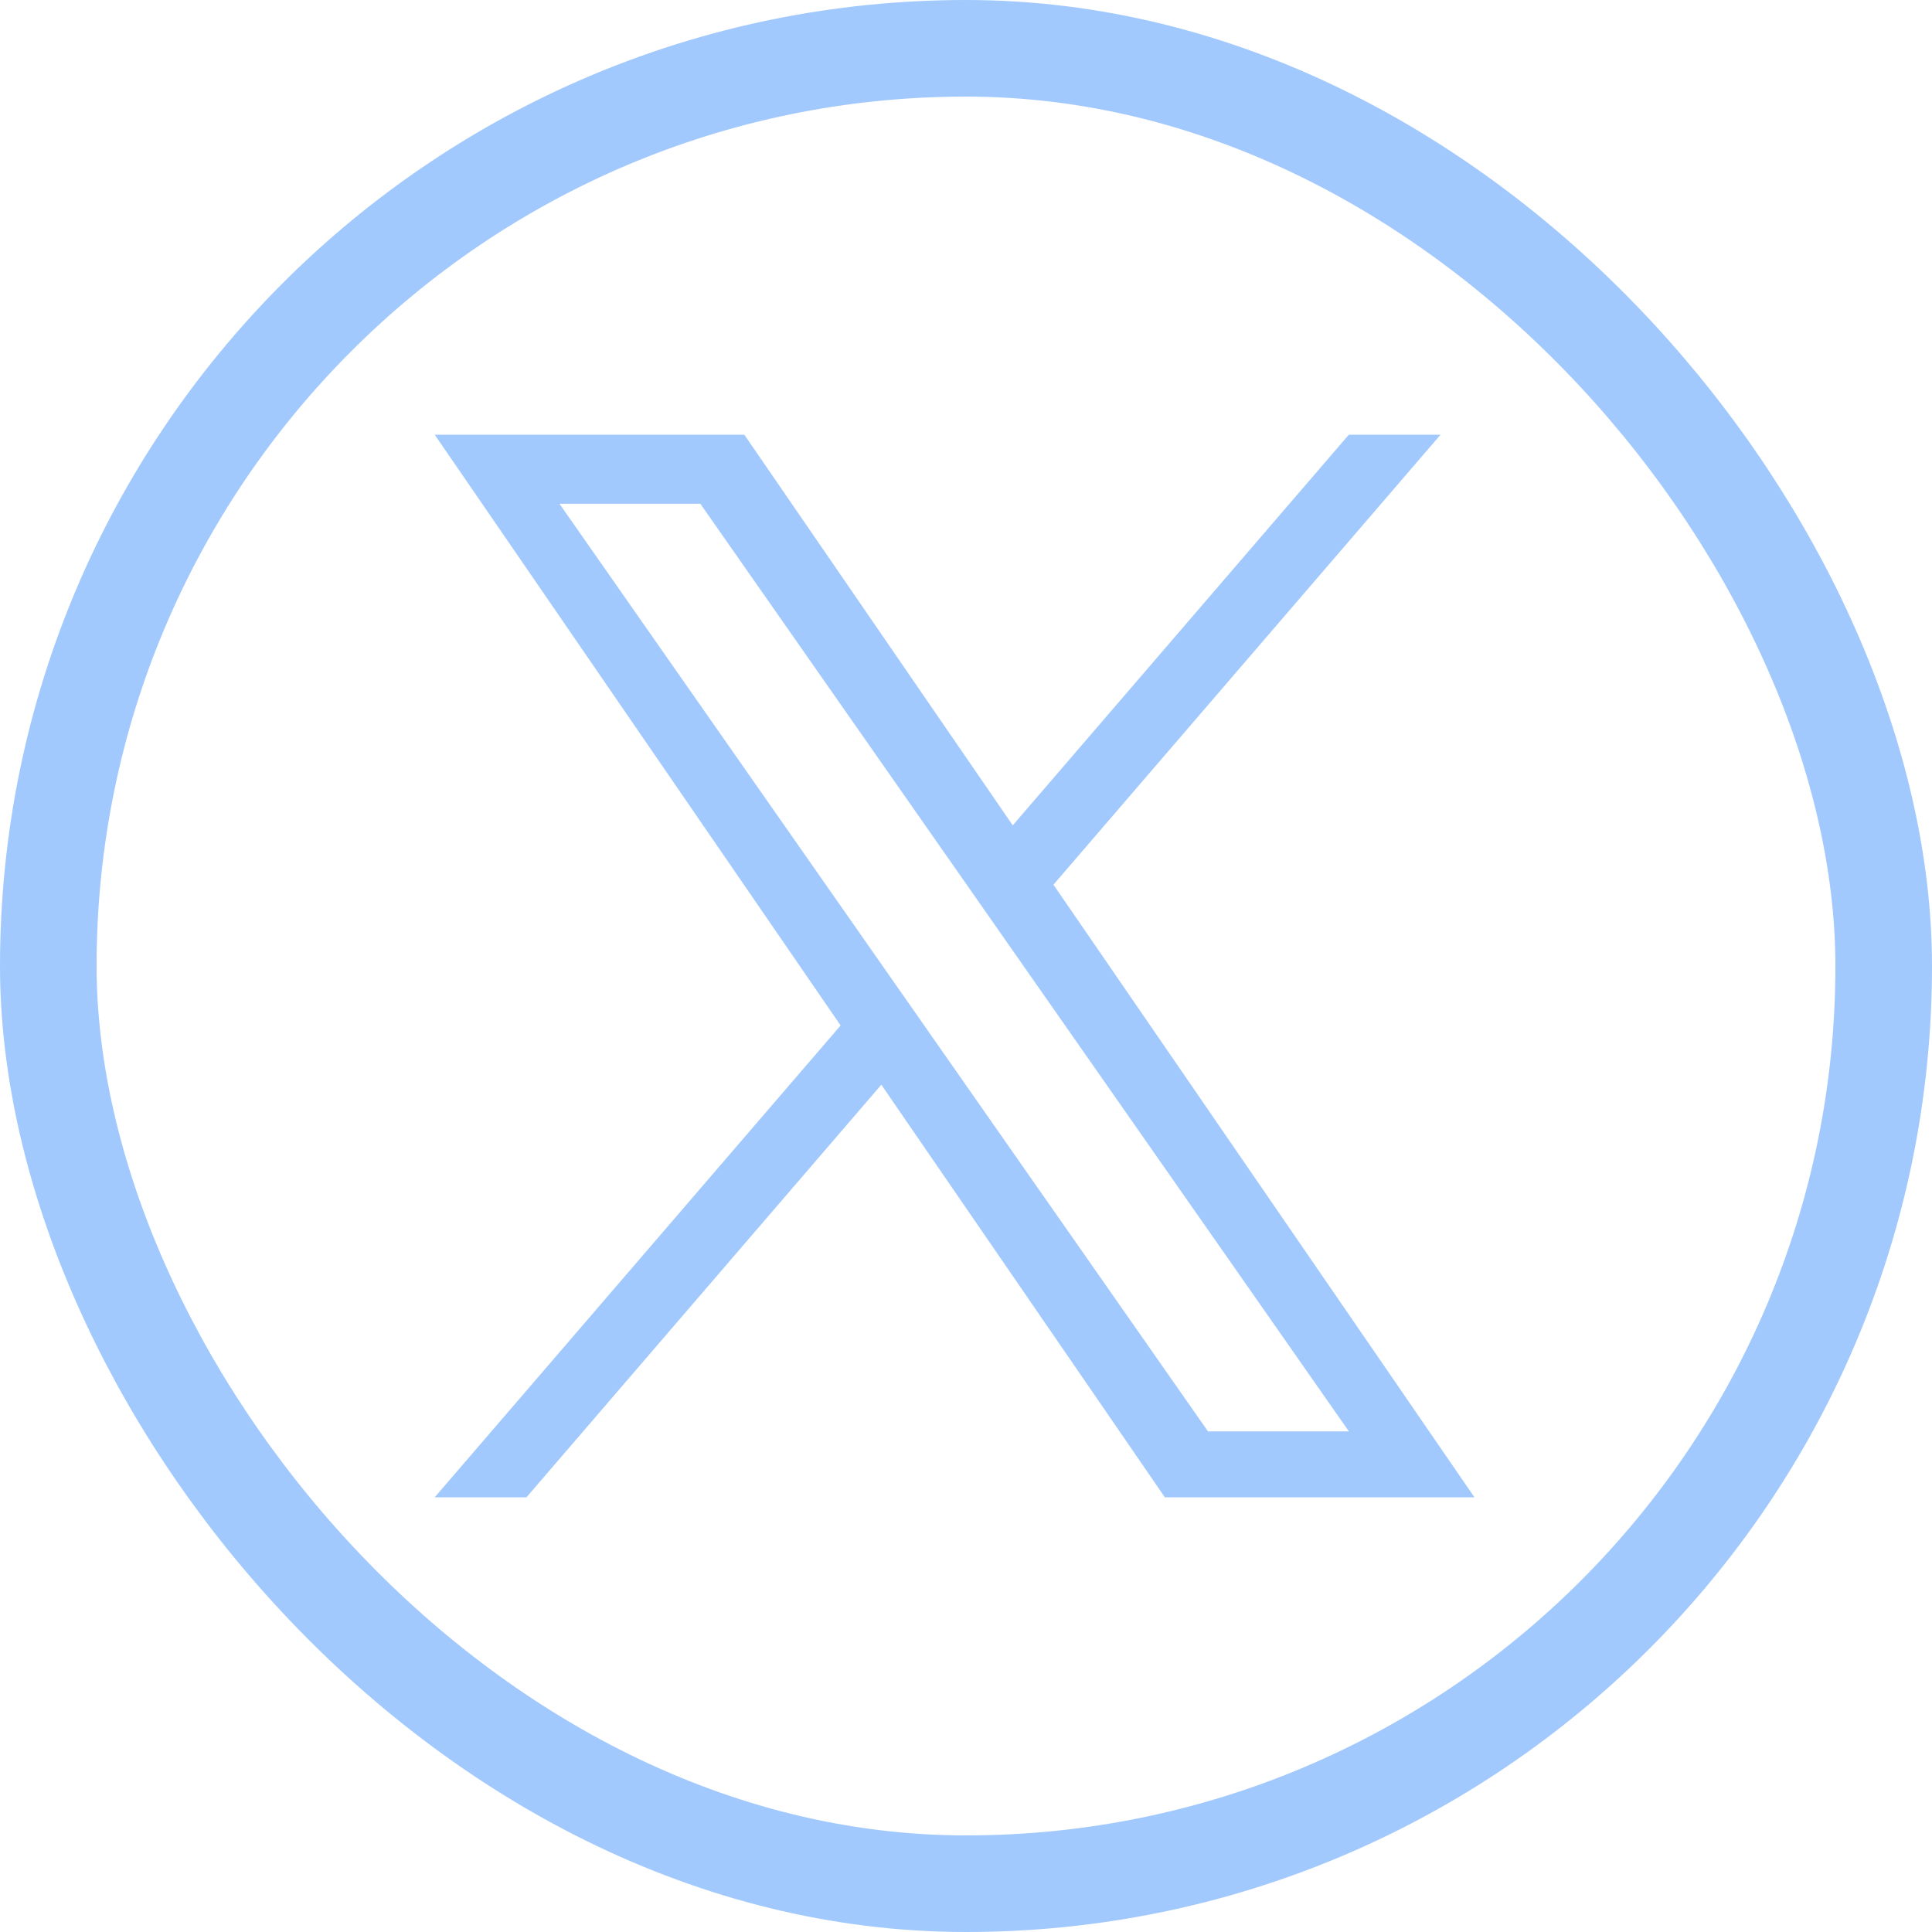
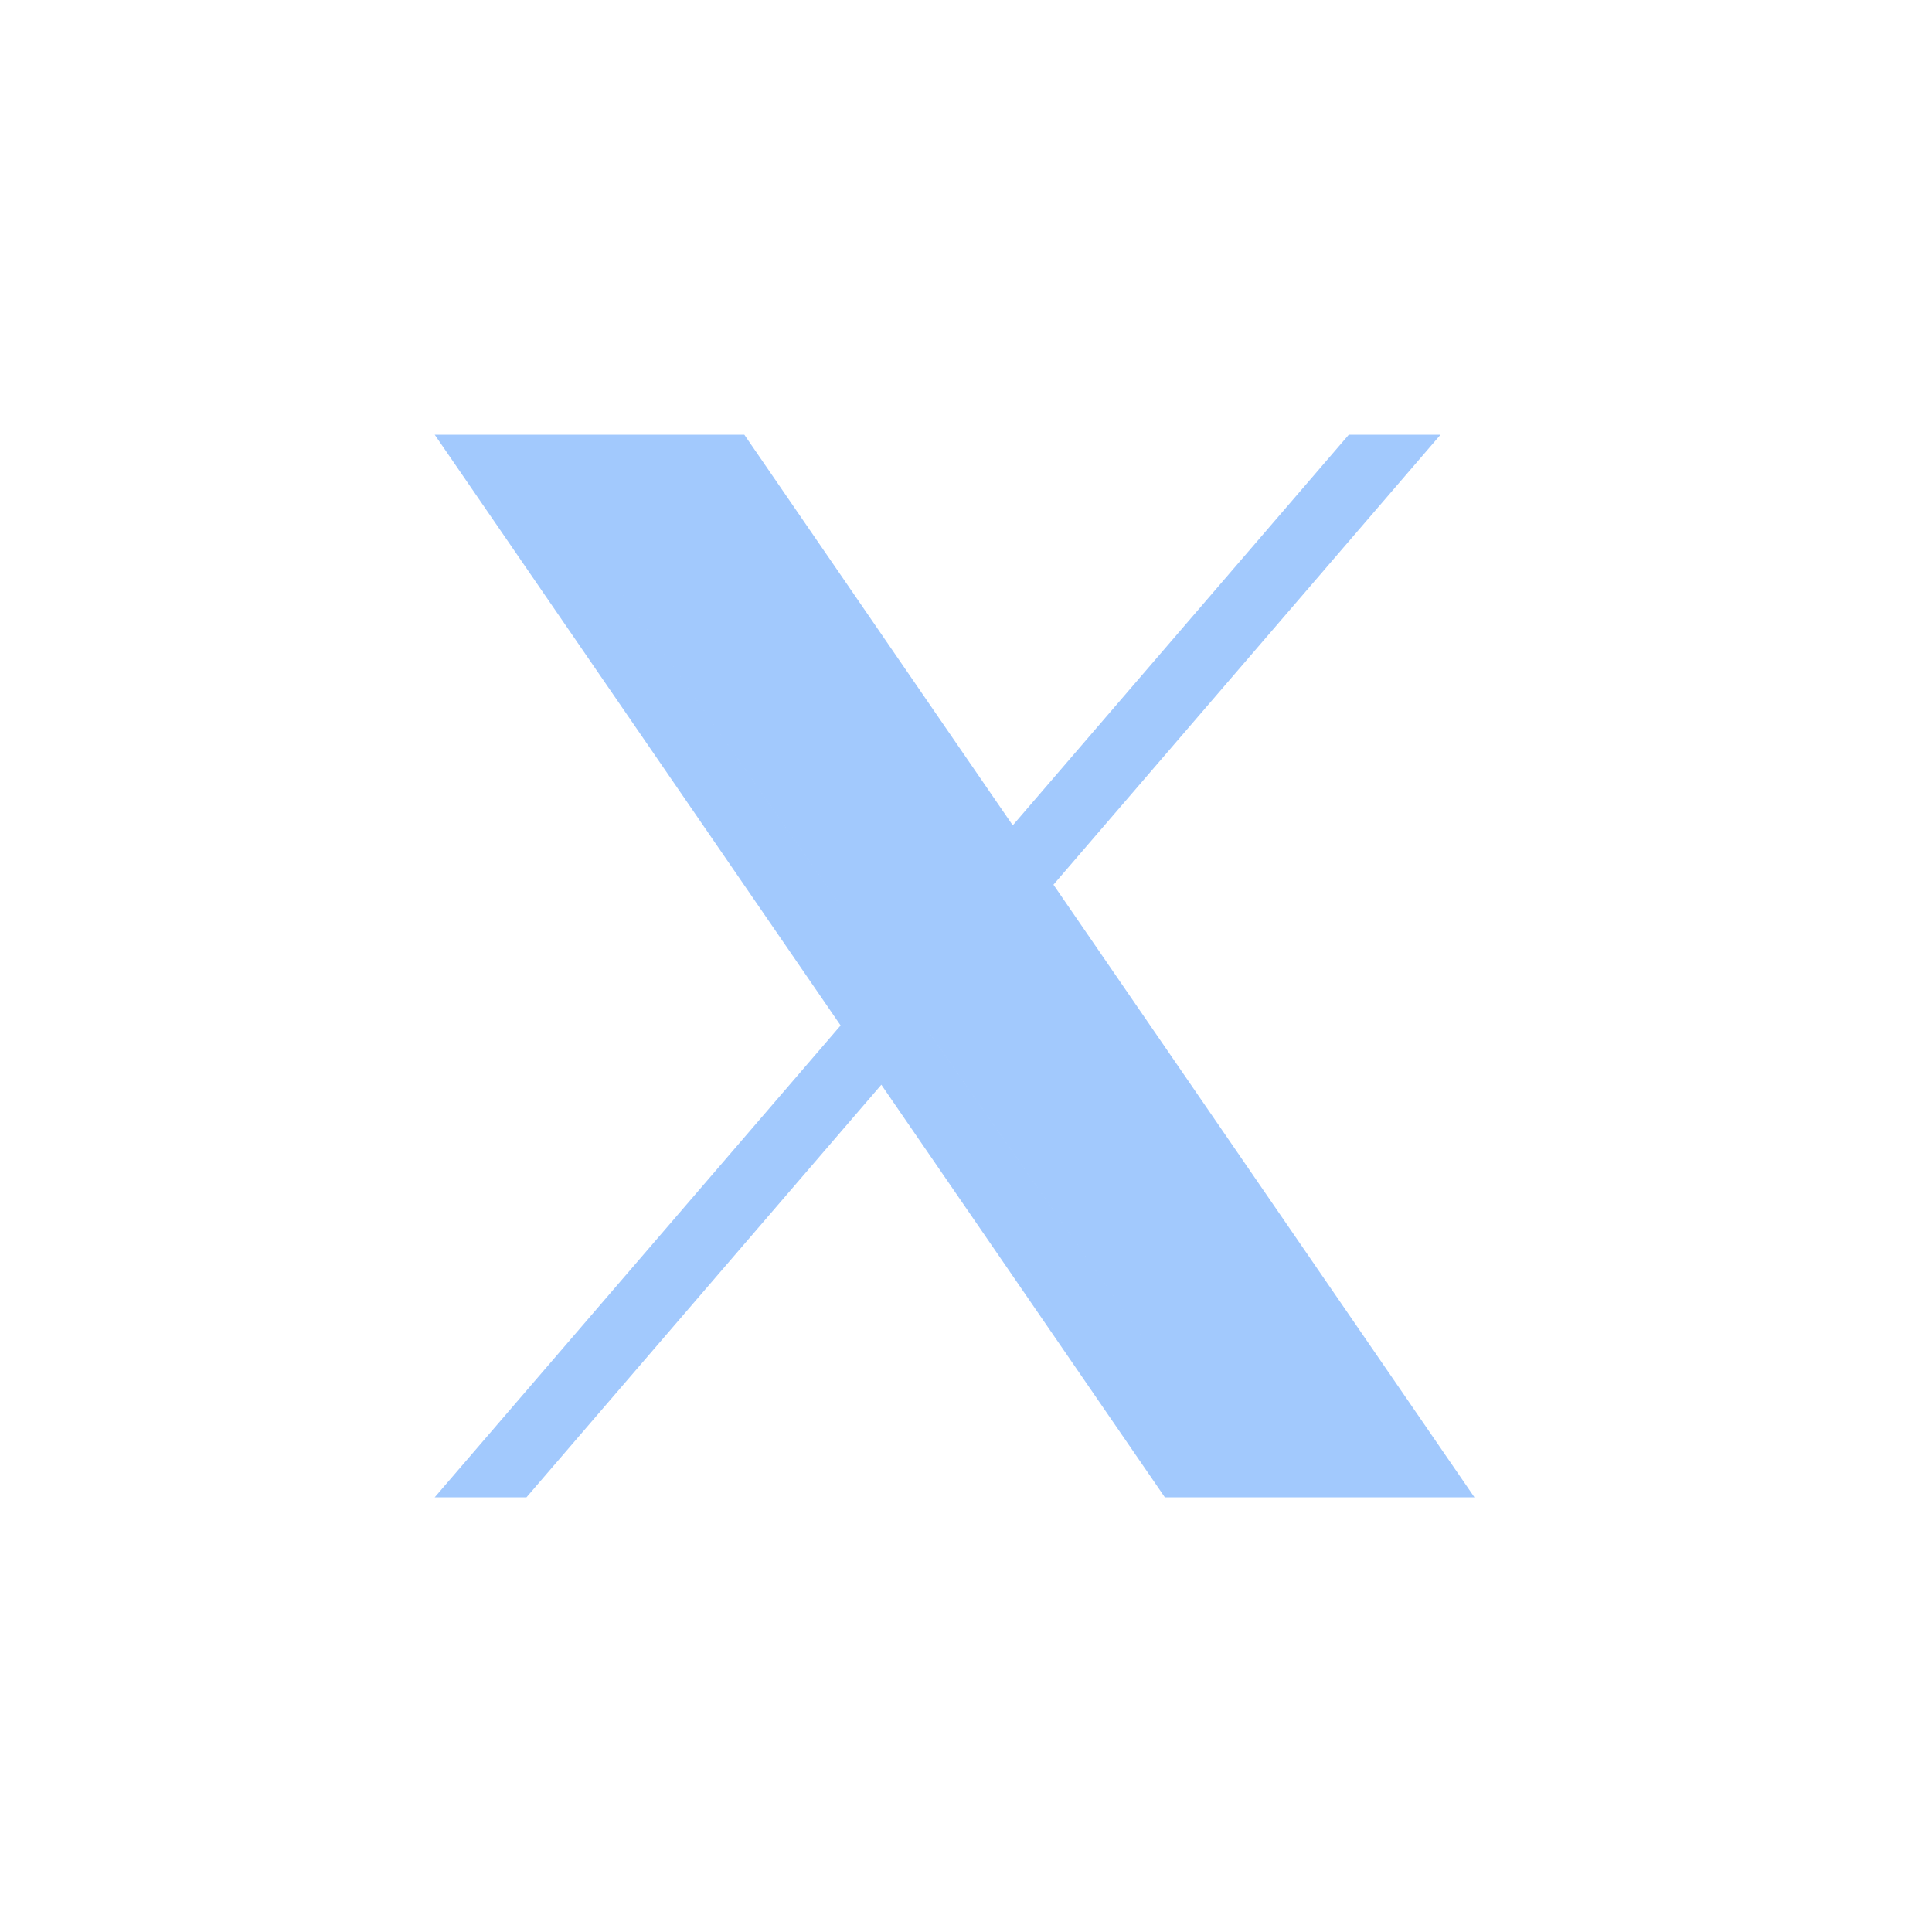
<svg xmlns="http://www.w3.org/2000/svg" width="40" height="40" fill="none">
-   <rect x="1" y="1" width="38" height="38" rx="19" stroke="#A2C9FD" stroke-width="2" />
-   <path d="M21.811 18.316 29.825 9h-1.899l-6.958 8.088L15.41 9H9l8.404 12.231L9 31h1.9l7.347-8.542L24.117 31h6.41L21.81 18.316Zm-2.6 3.023-.852-1.218-6.776-9.691H14.5l5.468 7.82.852 1.219 7.107 10.166H25.01l-5.8-8.296Z" fill="#A2C9FD" />
+   <path d="M21.811 18.316 29.825 9h-1.899l-6.958 8.088L15.41 9H9l8.404 12.231L9 31h1.9l7.347-8.542L24.117 31h6.41L21.81 18.316Zm-2.6 3.023-.852-1.218-6.776-9.691l5.468 7.82.852 1.219 7.107 10.166H25.01l-5.8-8.296Z" fill="#A2C9FD" />
</svg>